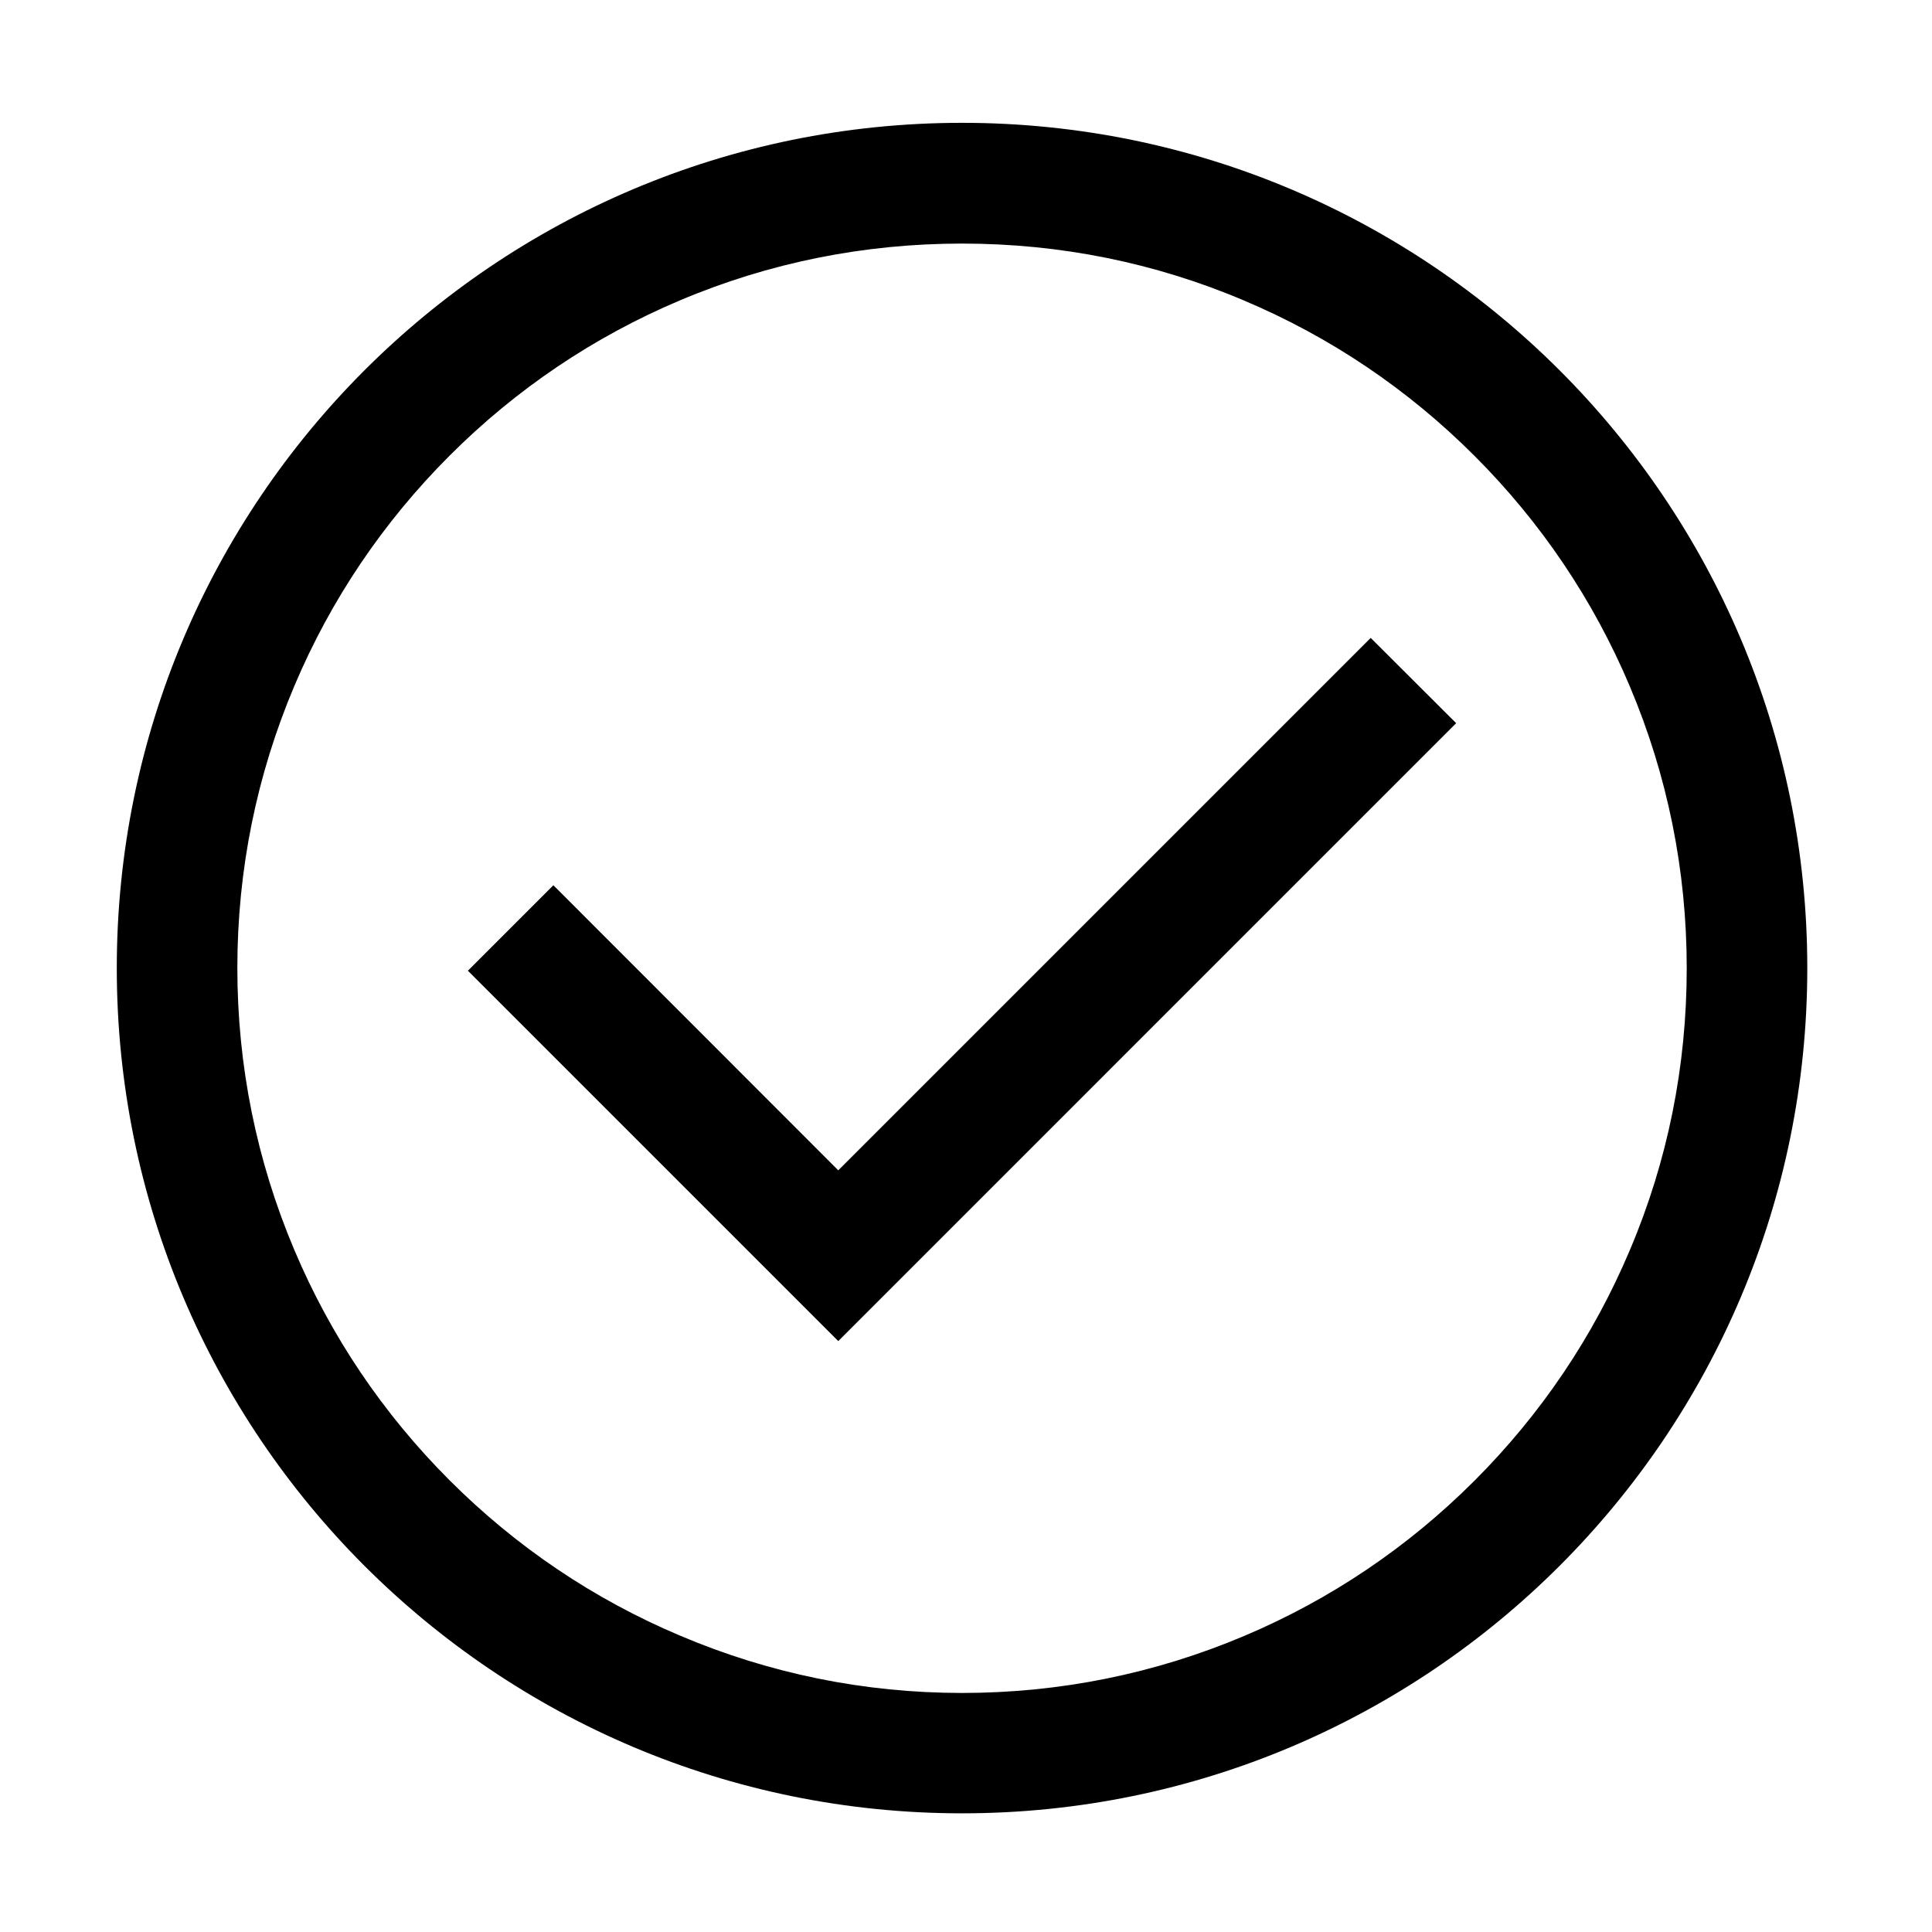
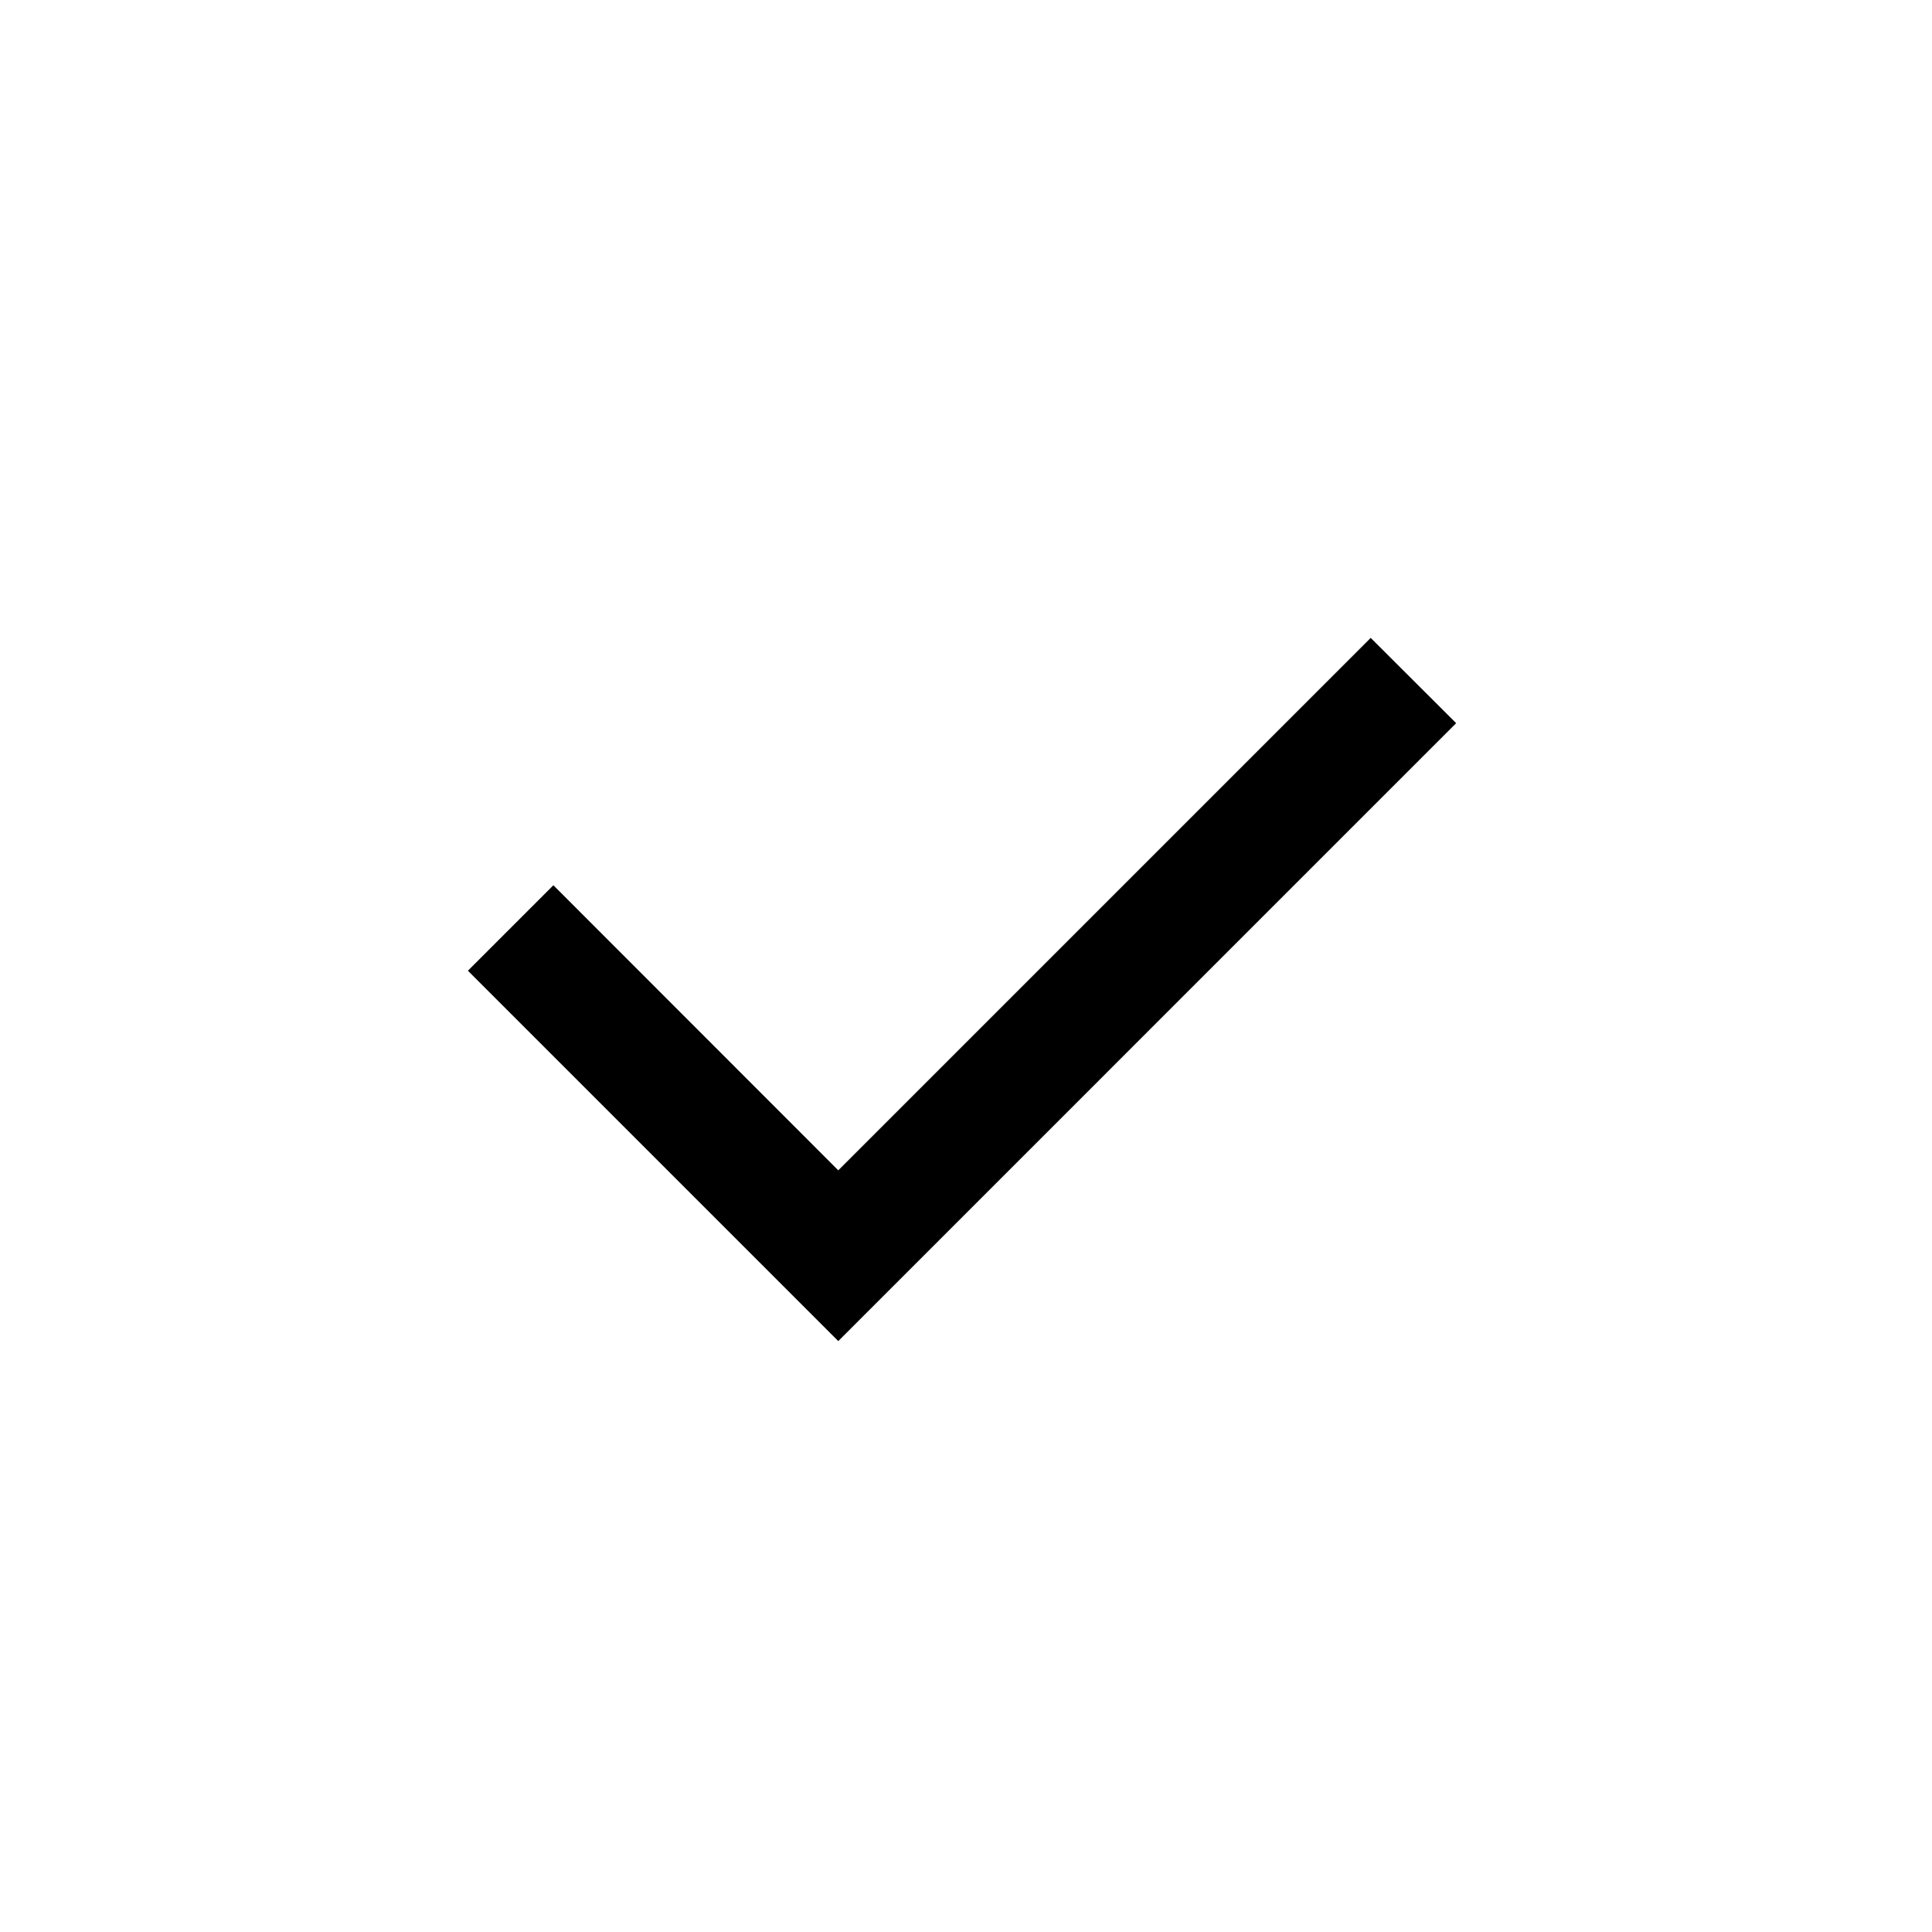
<svg xmlns="http://www.w3.org/2000/svg" class="svg-icon" style="width: 1em; height: 1em;vertical-align: middle;fill: currentColor;overflow: hidden;" viewBox="0 0 1024 1024" version="1.1">
-   <path d="M509.9 129.1c51.9 0 102.2 10.1 149.5 30.2 45.7 19.3 86.8 47 122.1 82.3s63 76.4 82.3 122.1c20 47.3 30.2 97.6 30.2 149.5s-10.1 102.2-30.2 149.5c-19.3 45.7-47 86.8-82.3 122.1s-76.4 63-122.1 82.3c-47.3 20-97.6 30.2-149.5 30.2S407.7 887 360.4 866.9c-45.7-19.3-86.8-47-122.1-82.3s-63-76.4-82.3-122.1c-20-47.3-30.2-97.6-30.2-149.5S136 410.9 156 363.6c19.3-45.7 47-86.8 82.3-122.1s76.4-63 122.1-82.3c47.3-20 97.6-30.1 149.5-30.1m0-64c-247.4 0-448 200.6-448 448s200.6 448 448 448 448-200.6 448-448-200.6-448-448-448z" />
-   <path d="M444.3 710.8L248 514.5l45.3-45.3 151 151.1 282.2-282.2 45.3 45.2z" />
+   <path d="M444.3 710.8L248 514.5l45.3-45.3 151 151.1 282.2-282.2 45.3 45.2" />
</svg>